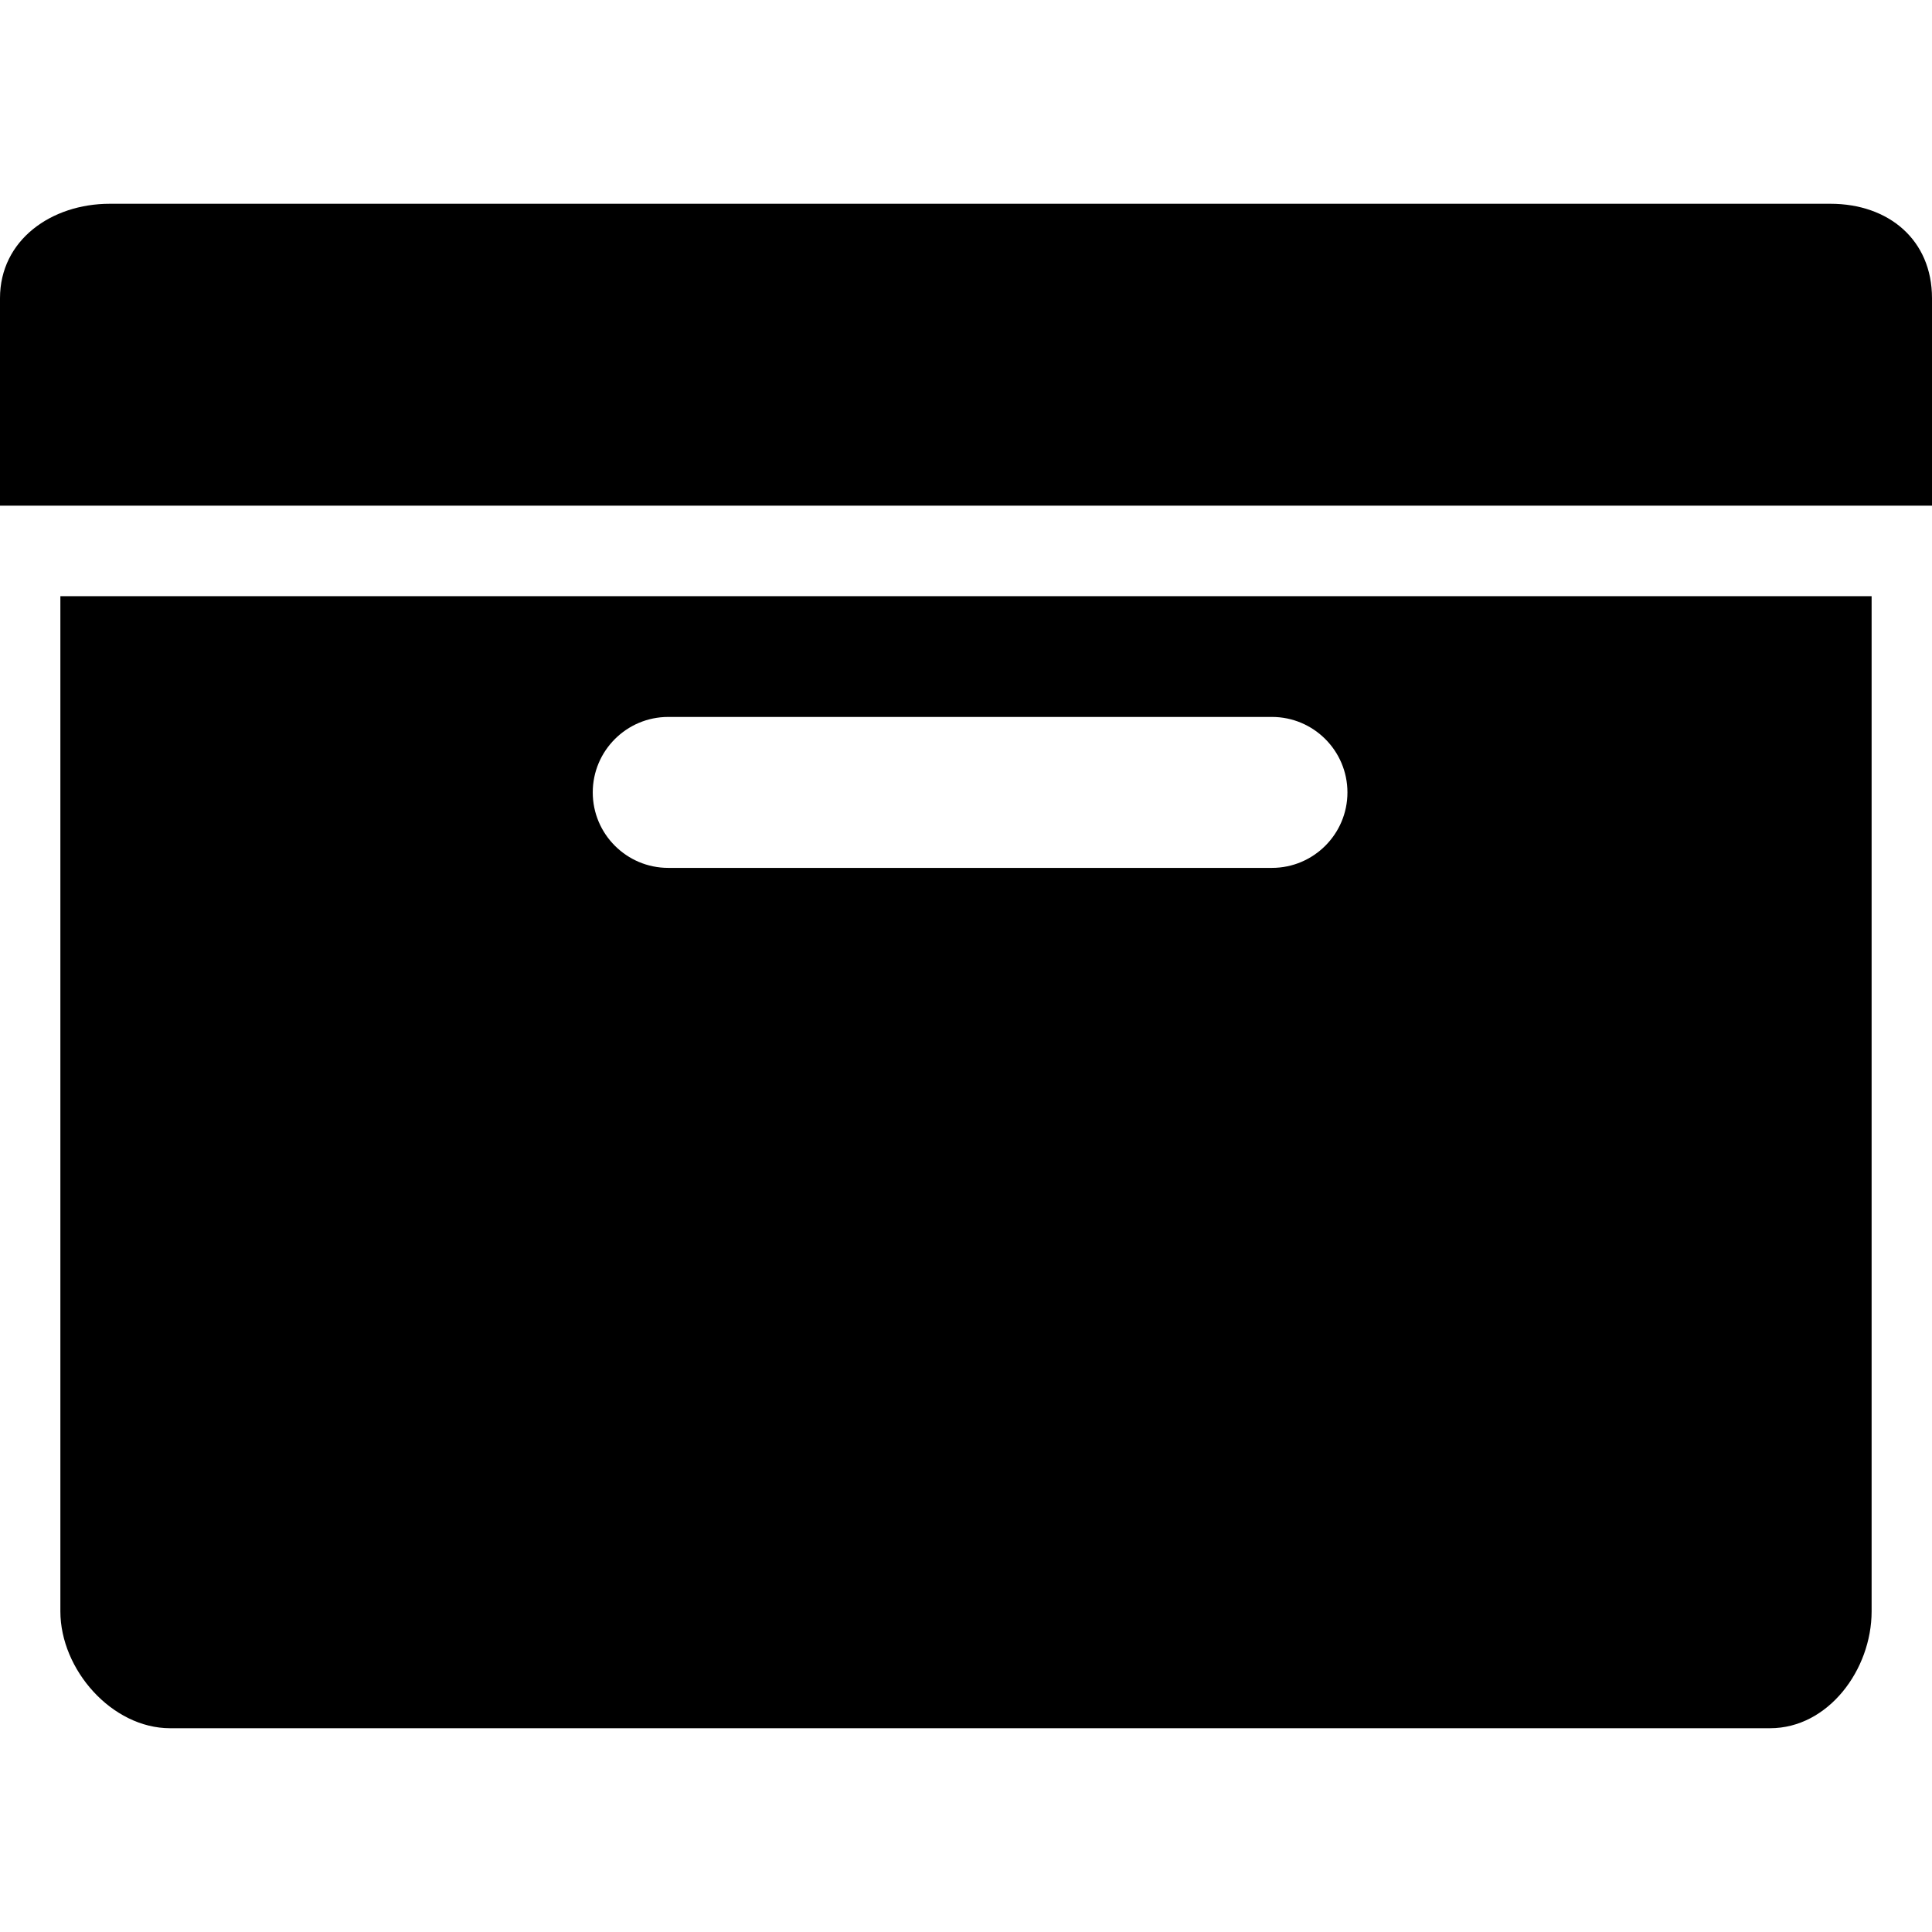
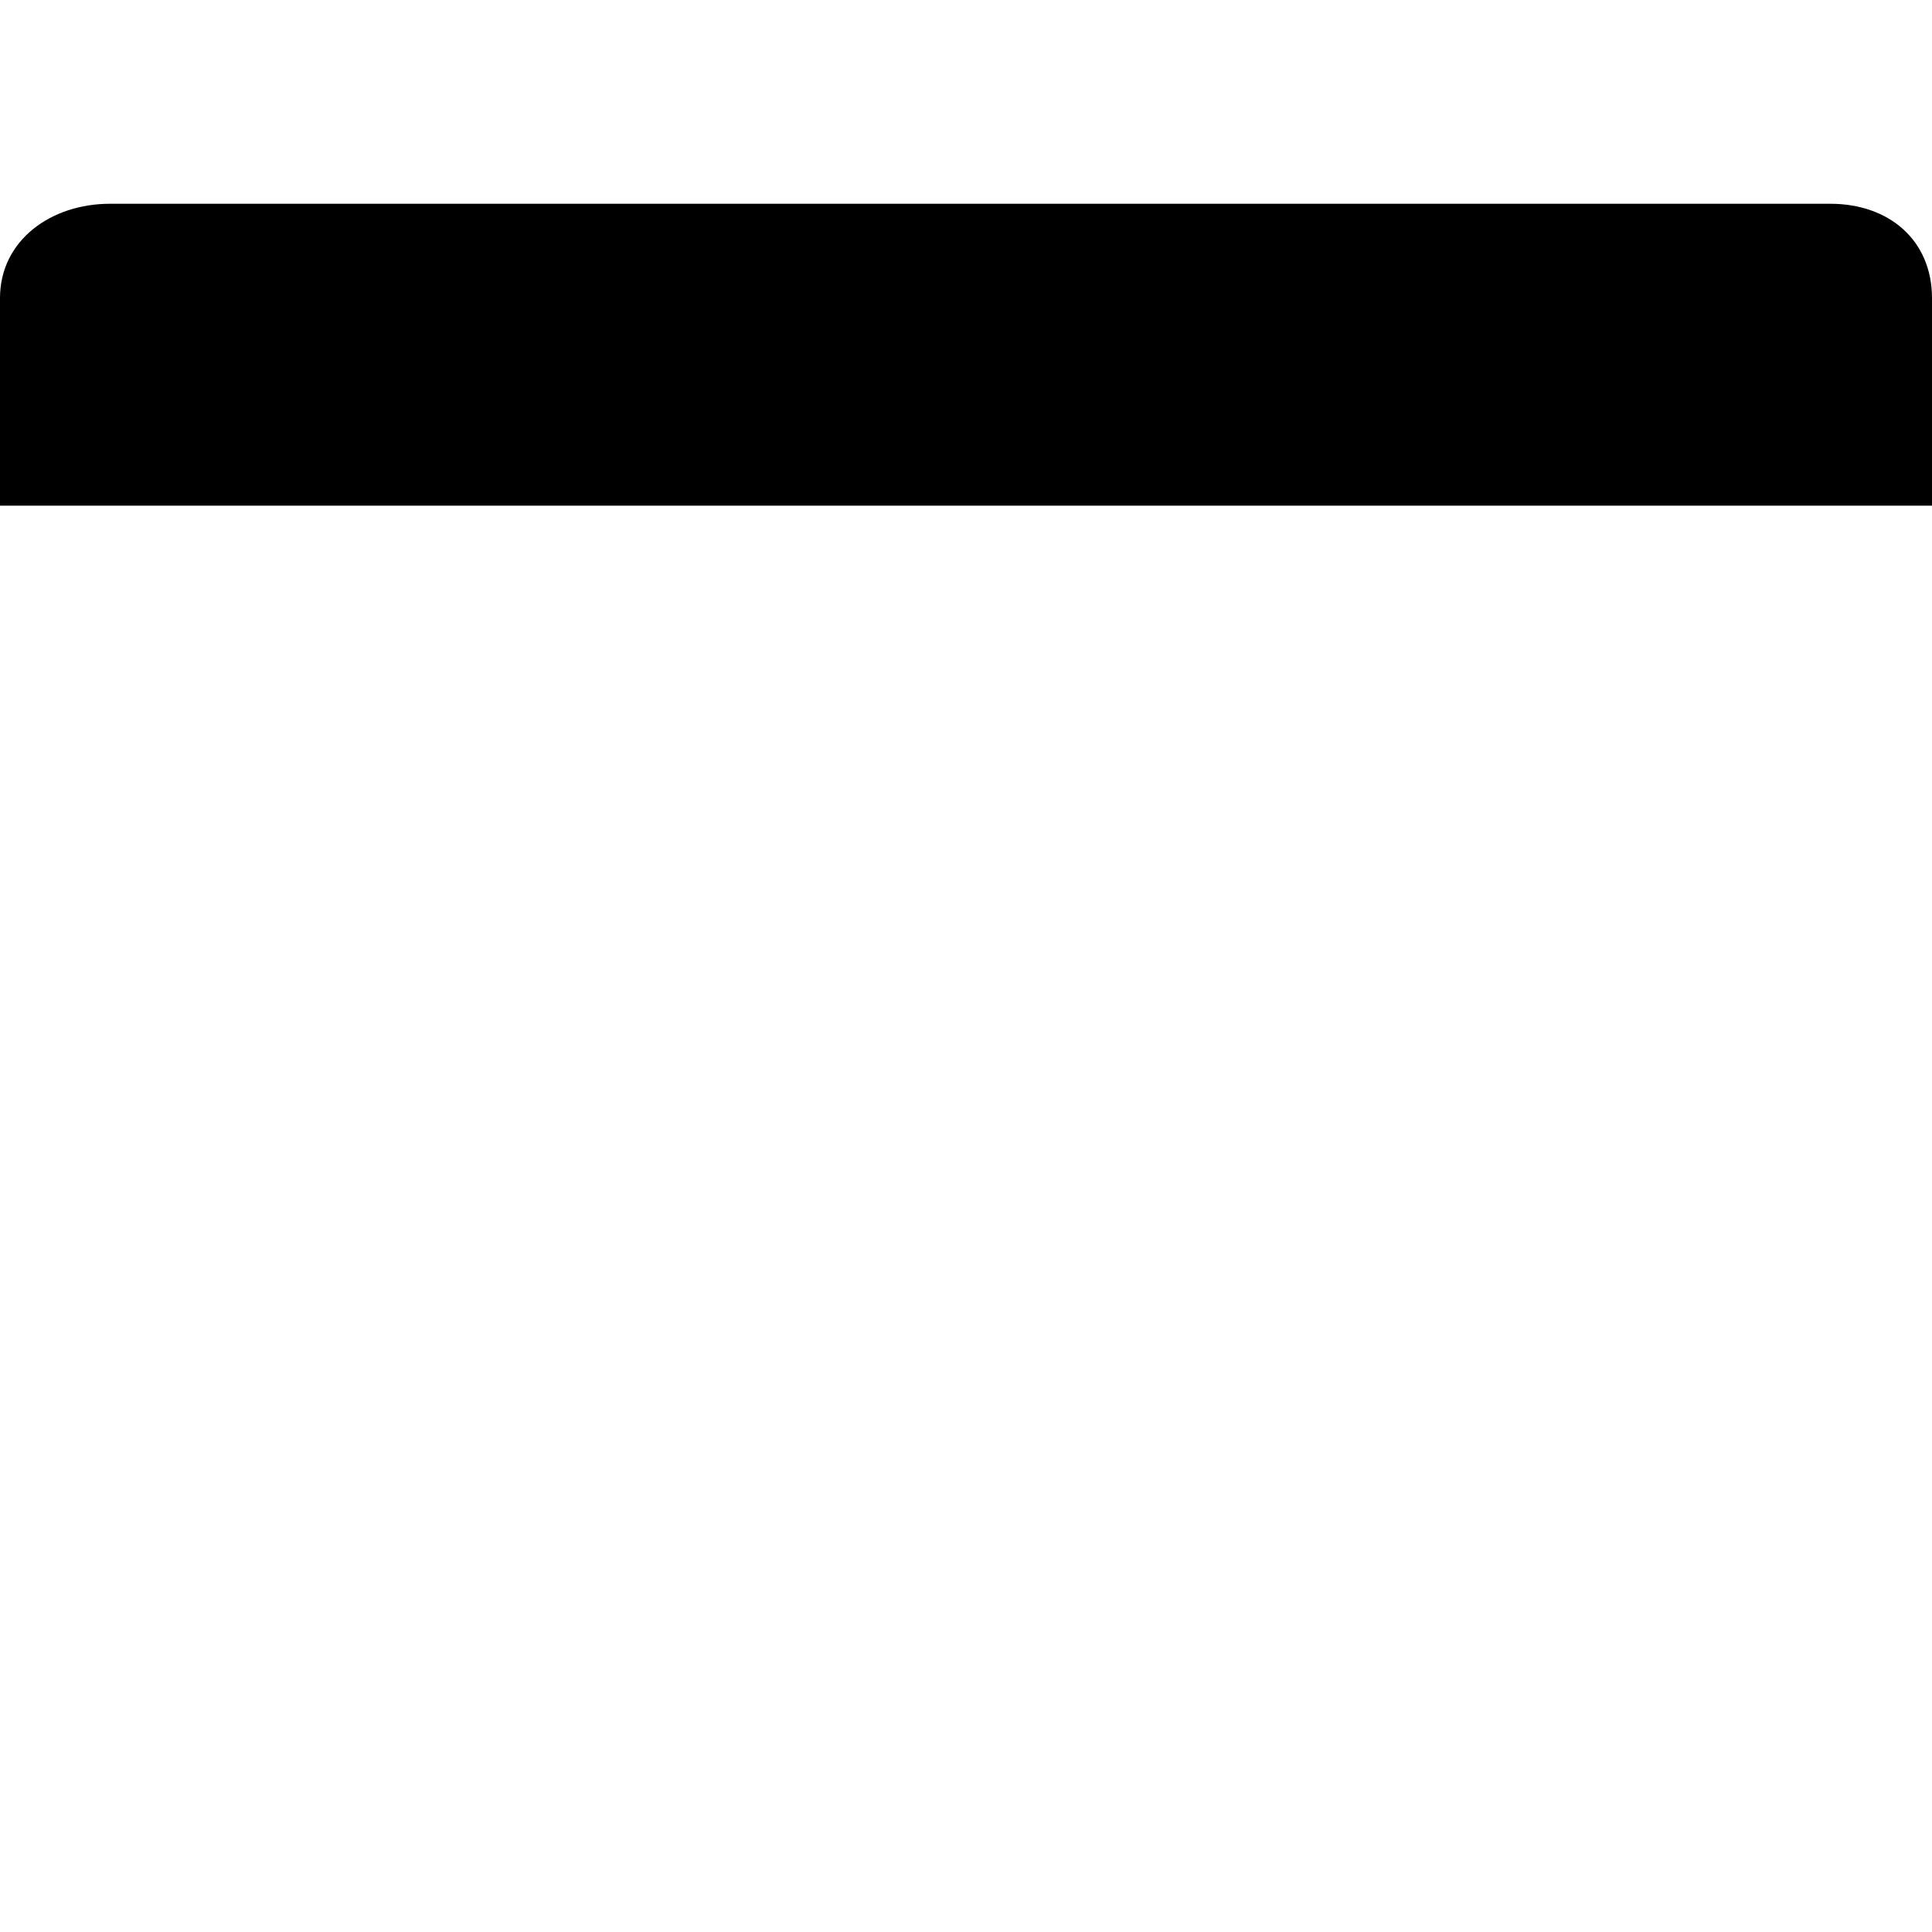
<svg xmlns="http://www.w3.org/2000/svg" fill="#000000" height="800px" width="800px" version="1.1" id="Layer_1" viewBox="0 0 500 500" xml:space="preserve">
  <g>
    <g>
-       <path d="M15.624,154.296L15.624,154.296v262.72c0,15.076,13.328,30.248,28.404,30.248h414.06c15.08,0,26.284-15.176,26.284-30.248    v-262.72H15.624z M329.184,224.608H172.936c-10.768,0-19.532-8.76-19.532-19.532c0-10.772,8.76-19.532,19.532-19.532h156.248    c10.768,0,19.532,8.76,19.532,19.532C348.716,215.848,339.952,224.608,329.184,224.608z" />
-     </g>
+       </g>
  </g>
  <g>
    <g>
      <path d="M473.716,52.736H28.404C13.328,52.736,0,62.096,0,77.172v53.688h500V77.172C500,62.092,488.792,52.736,473.716,52.736z" />
    </g>
  </g>
</svg>